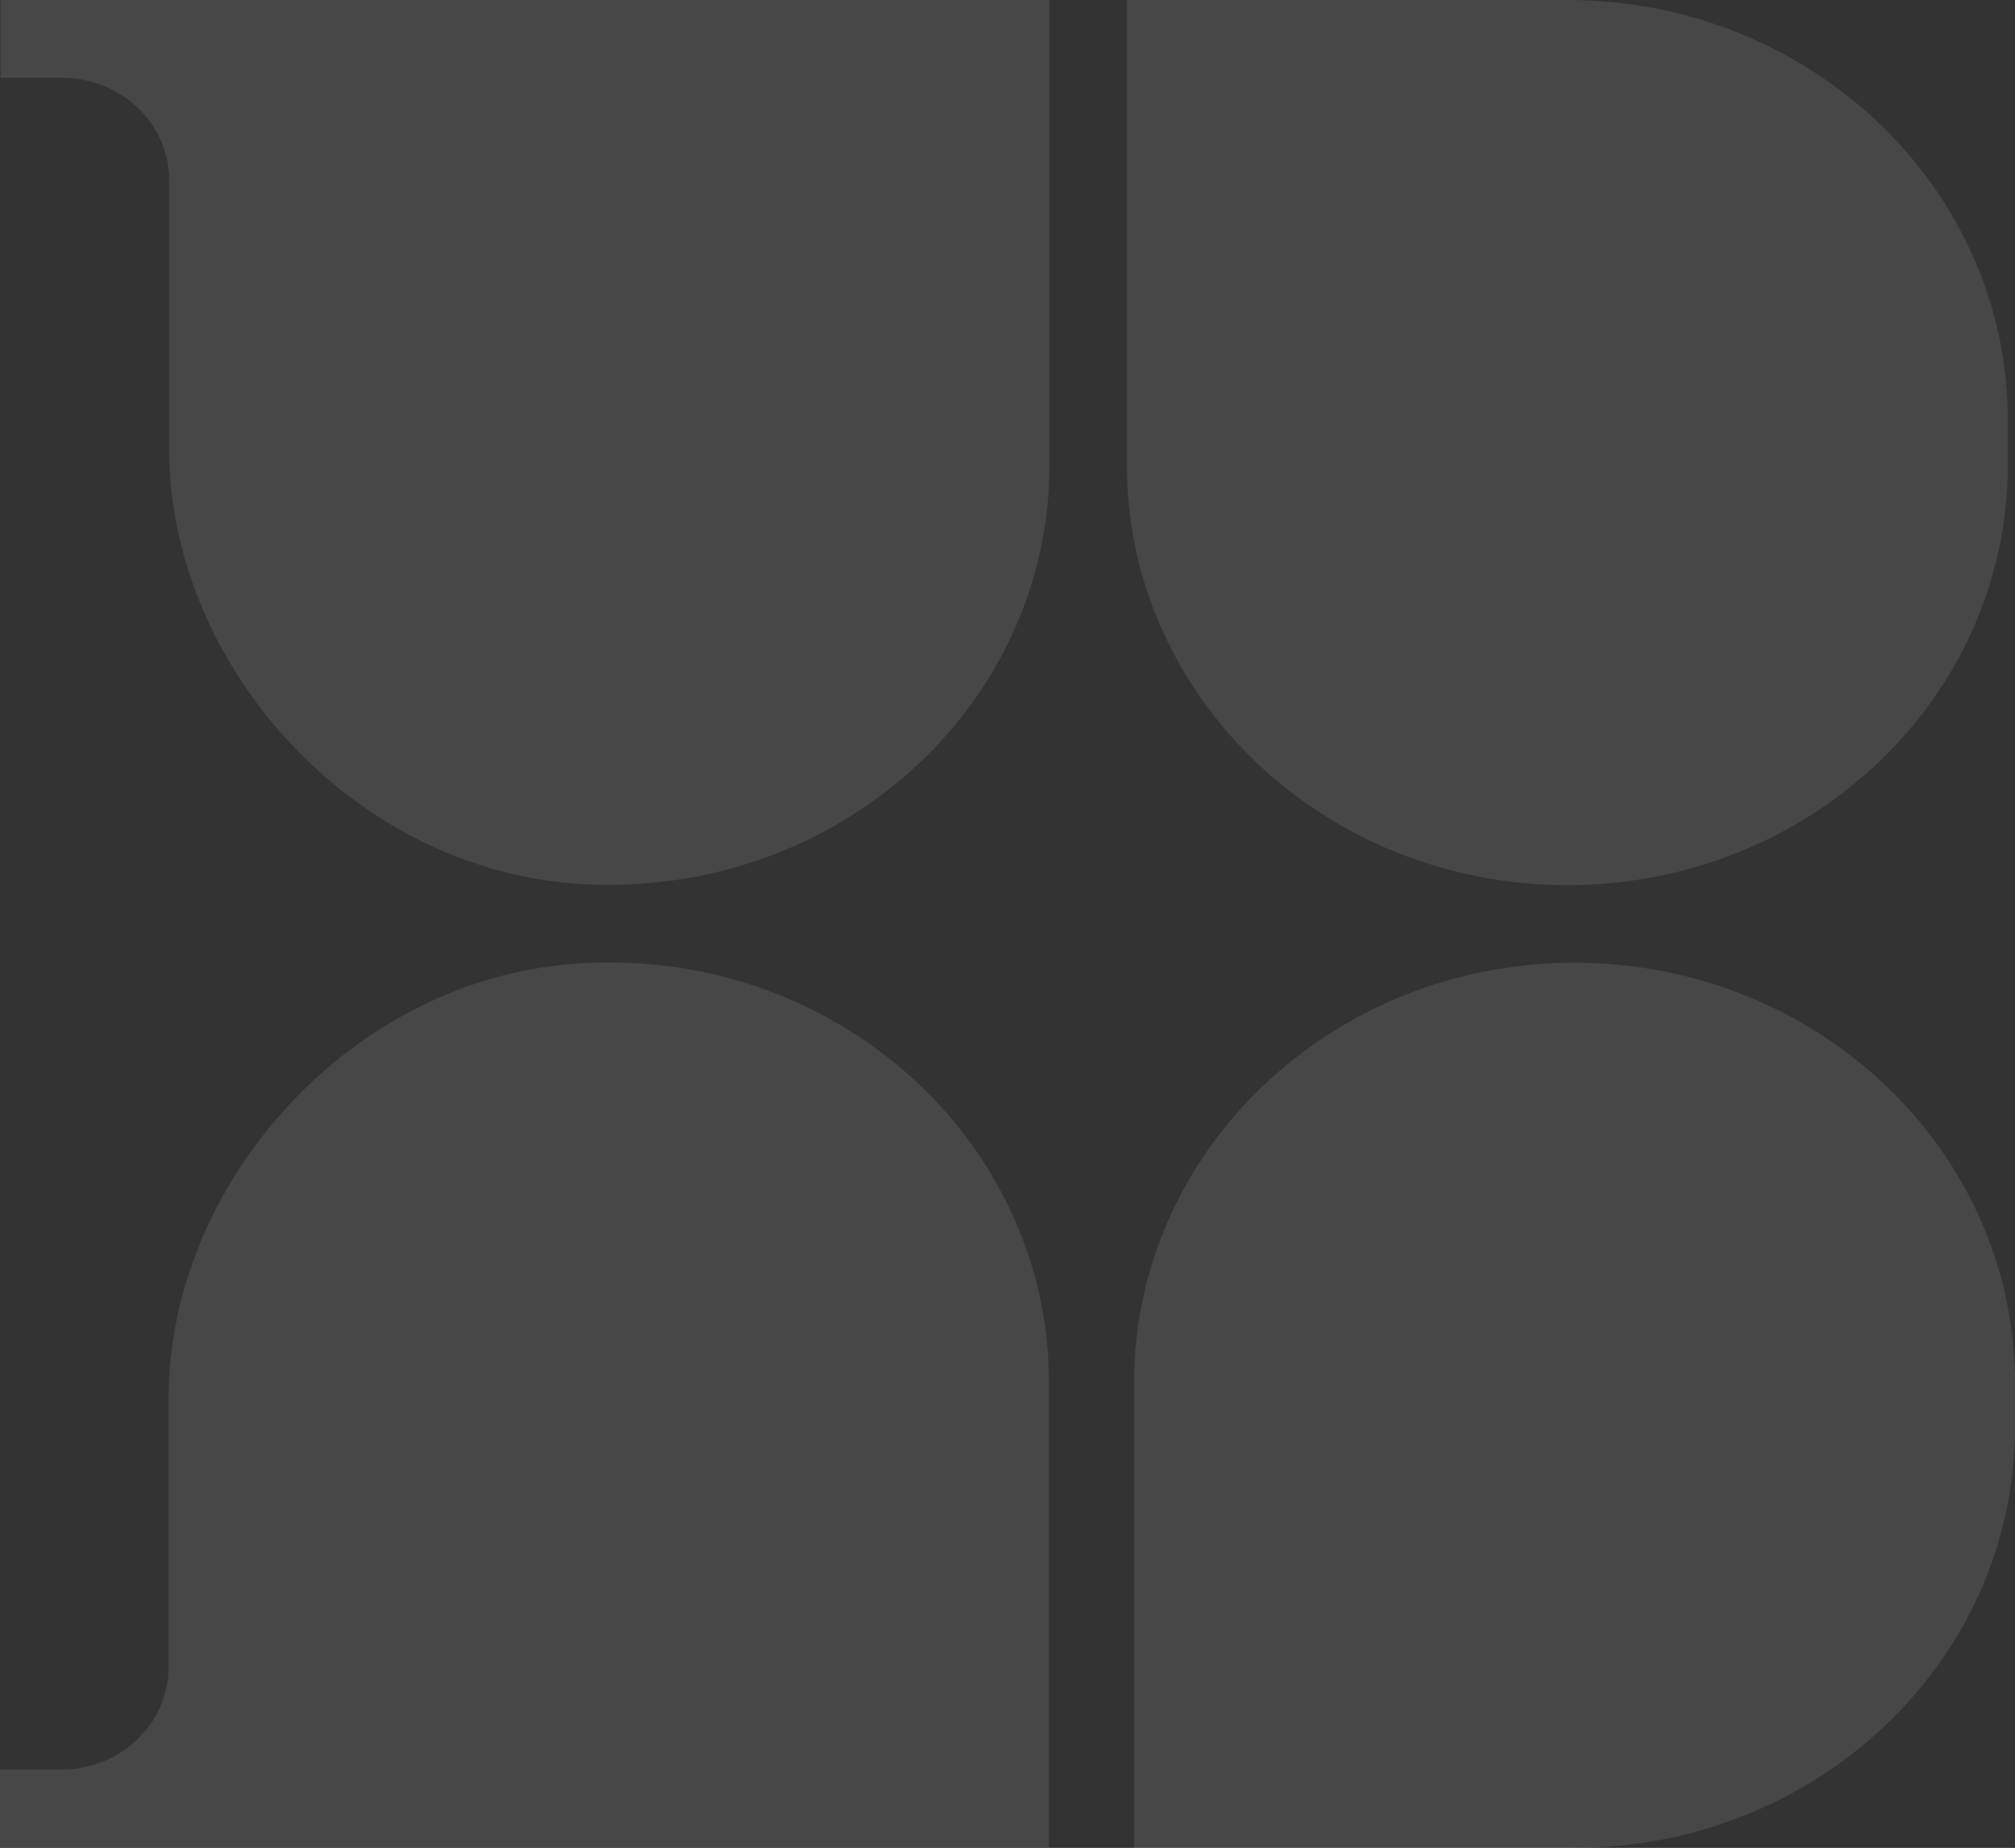
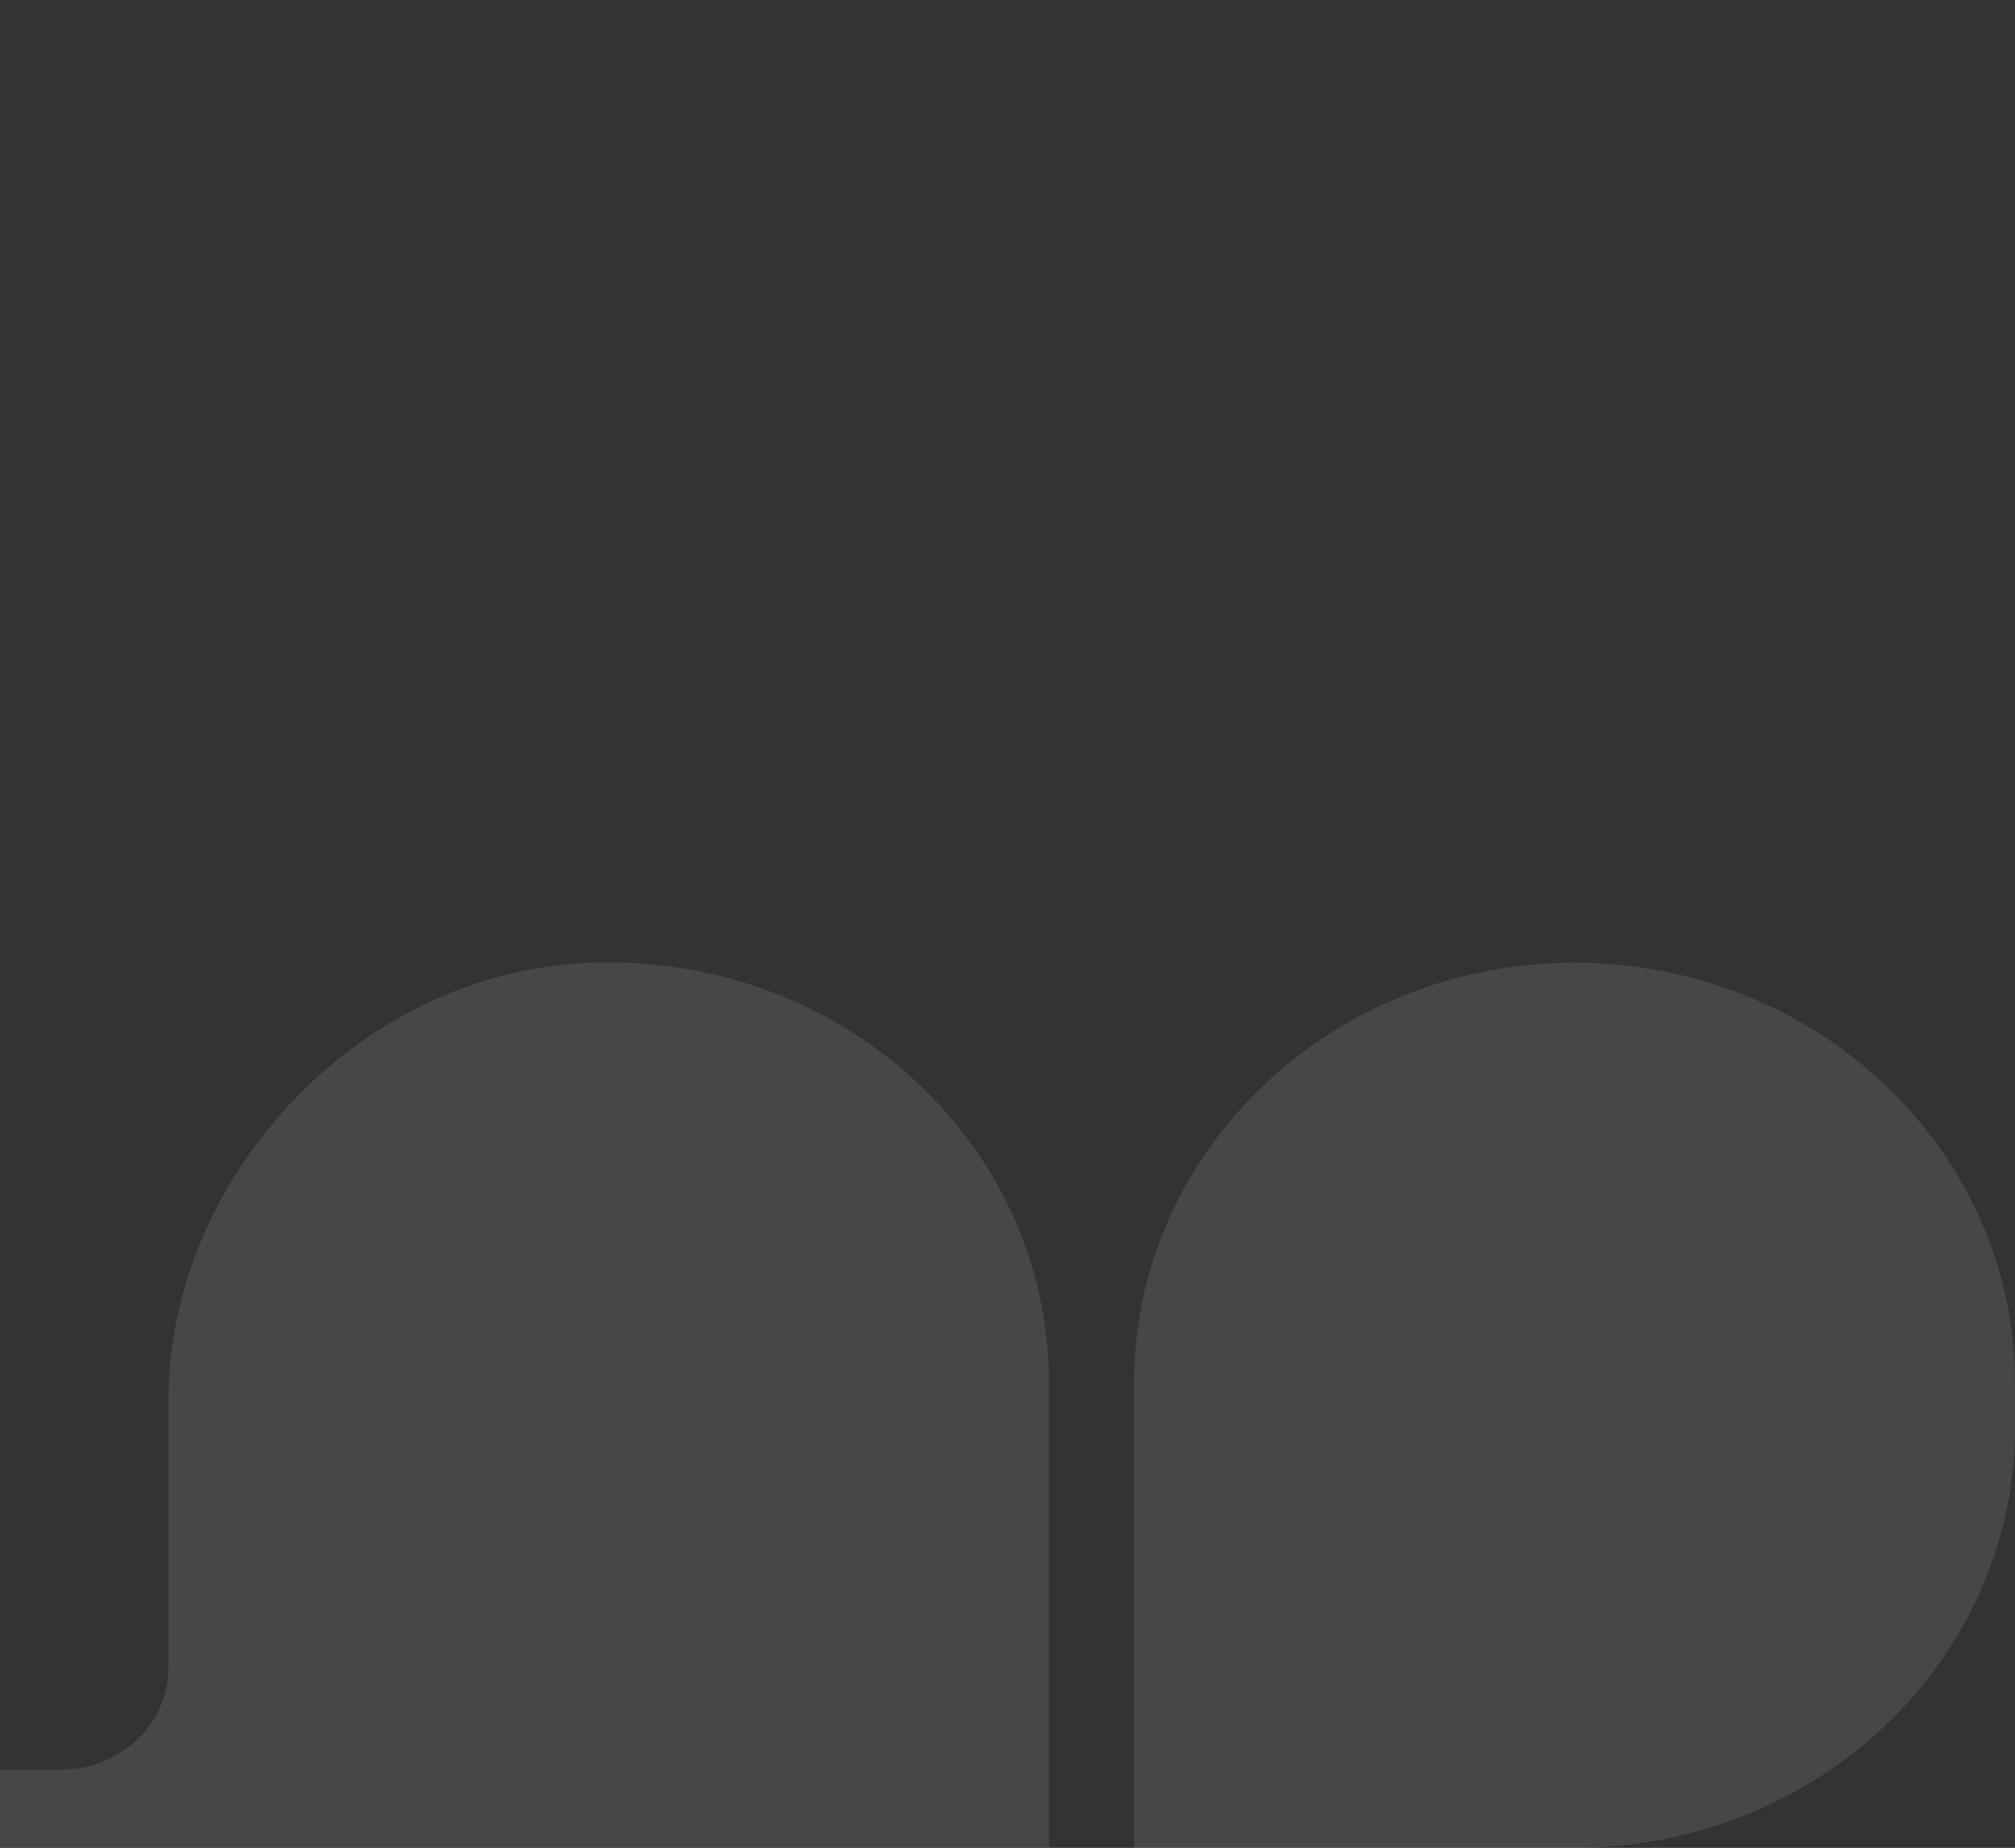
<svg xmlns="http://www.w3.org/2000/svg" width="712" height="653" viewBox="0 0 712 653" fill="none">
  <rect x="0" y="0" width="712" height="653" fill="#333333" stroke="none" />
  <path d="M205.475 340.402C124.874 344.949 59.558 417.51 59.558 494.429V589.157C59.558 609.049 42.684 625.343 21.64 625.343H0V652.813H370.65V488.556C370.65 403.491 295.805 335.098 205.475 340.402Z" fill="white" fill-opacity="0.1" />
  <path d="M556.355 340.211C470.393 340.211 400.71 406.71 400.71 488.744V653.001H556.355C642.317 653.001 712 586.502 712 504.468V488.744C712 406.71 642.317 340.211 556.355 340.211Z" fill="white" fill-opacity="0.1" />
-   <path d="M76.233 0H0.198V27.471H21.837C42.682 27.471 59.756 43.575 59.756 63.657V158.384C59.756 235.492 125.269 307.864 205.673 312.411C296.002 317.526 370.847 249.323 370.847 164.257V0H76.233Z" fill="white" fill-opacity="0.1" />
-   <path d="M553.82 0H398.175V164.257C398.175 246.291 467.858 312.79 553.82 312.79C639.782 312.79 709.465 246.291 709.465 164.257V148.533C709.465 66.499 639.782 0 553.82 0Z" fill="white" fill-opacity="0.1" />
</svg>